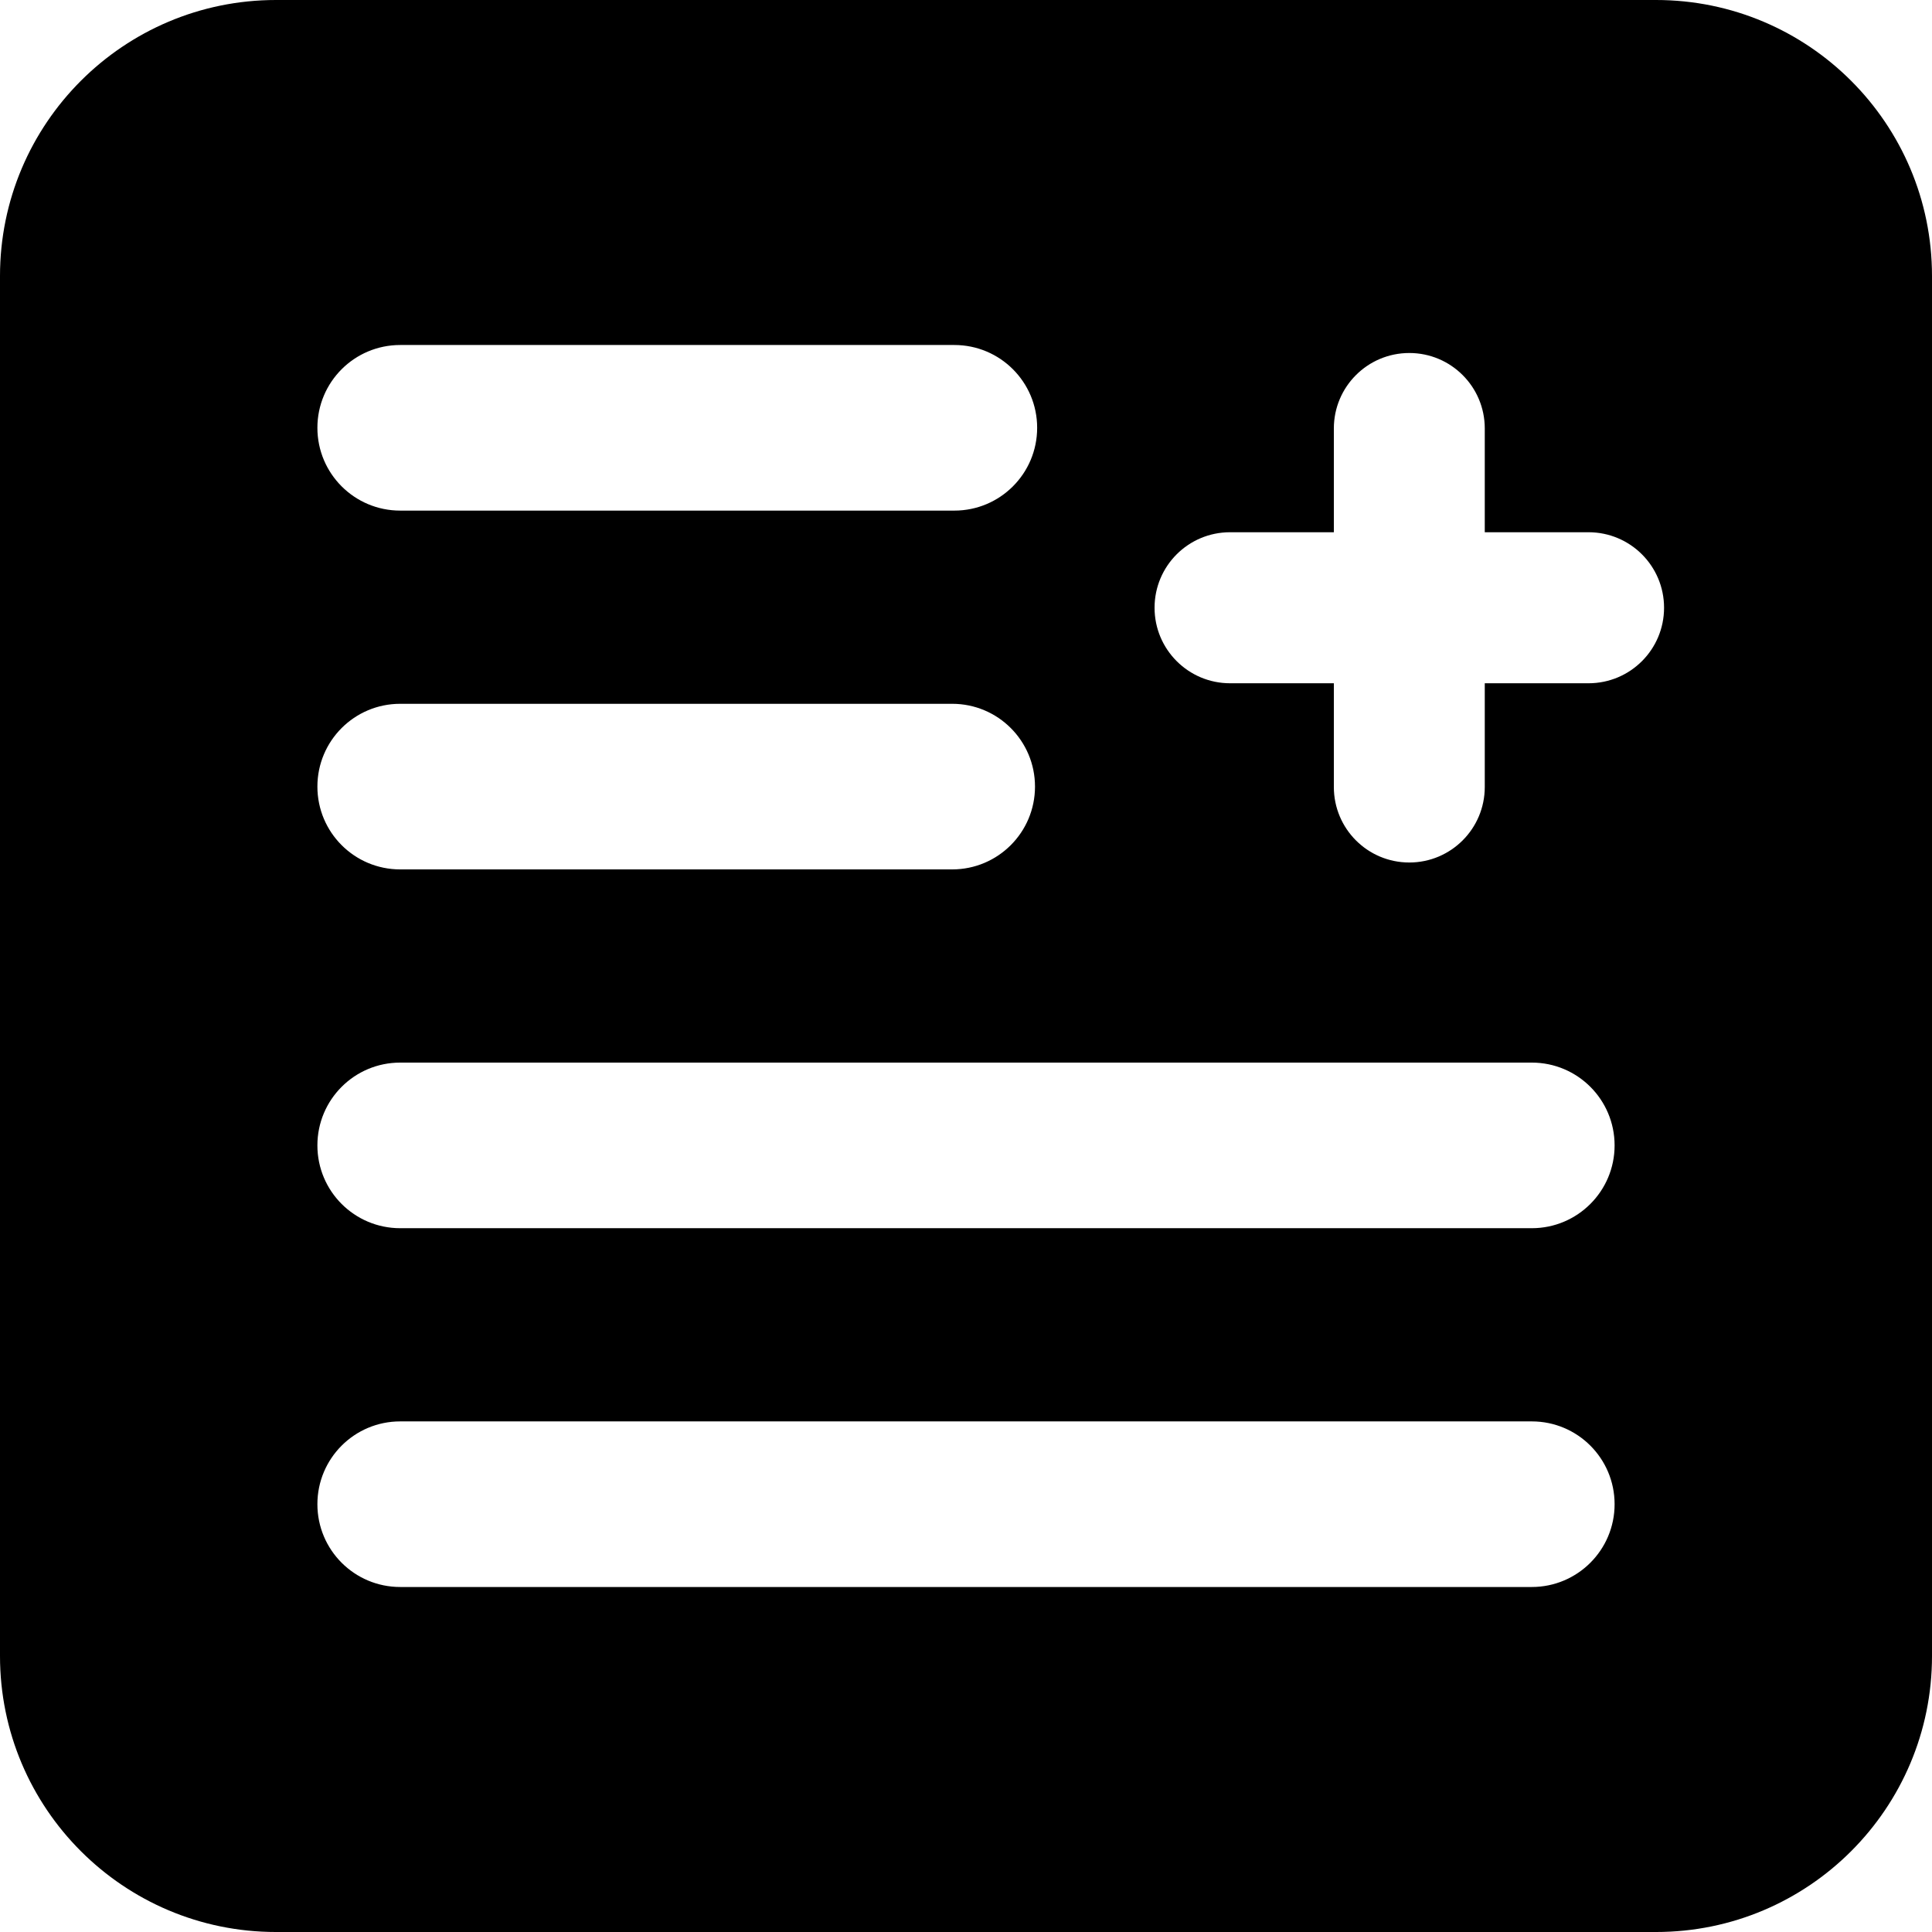
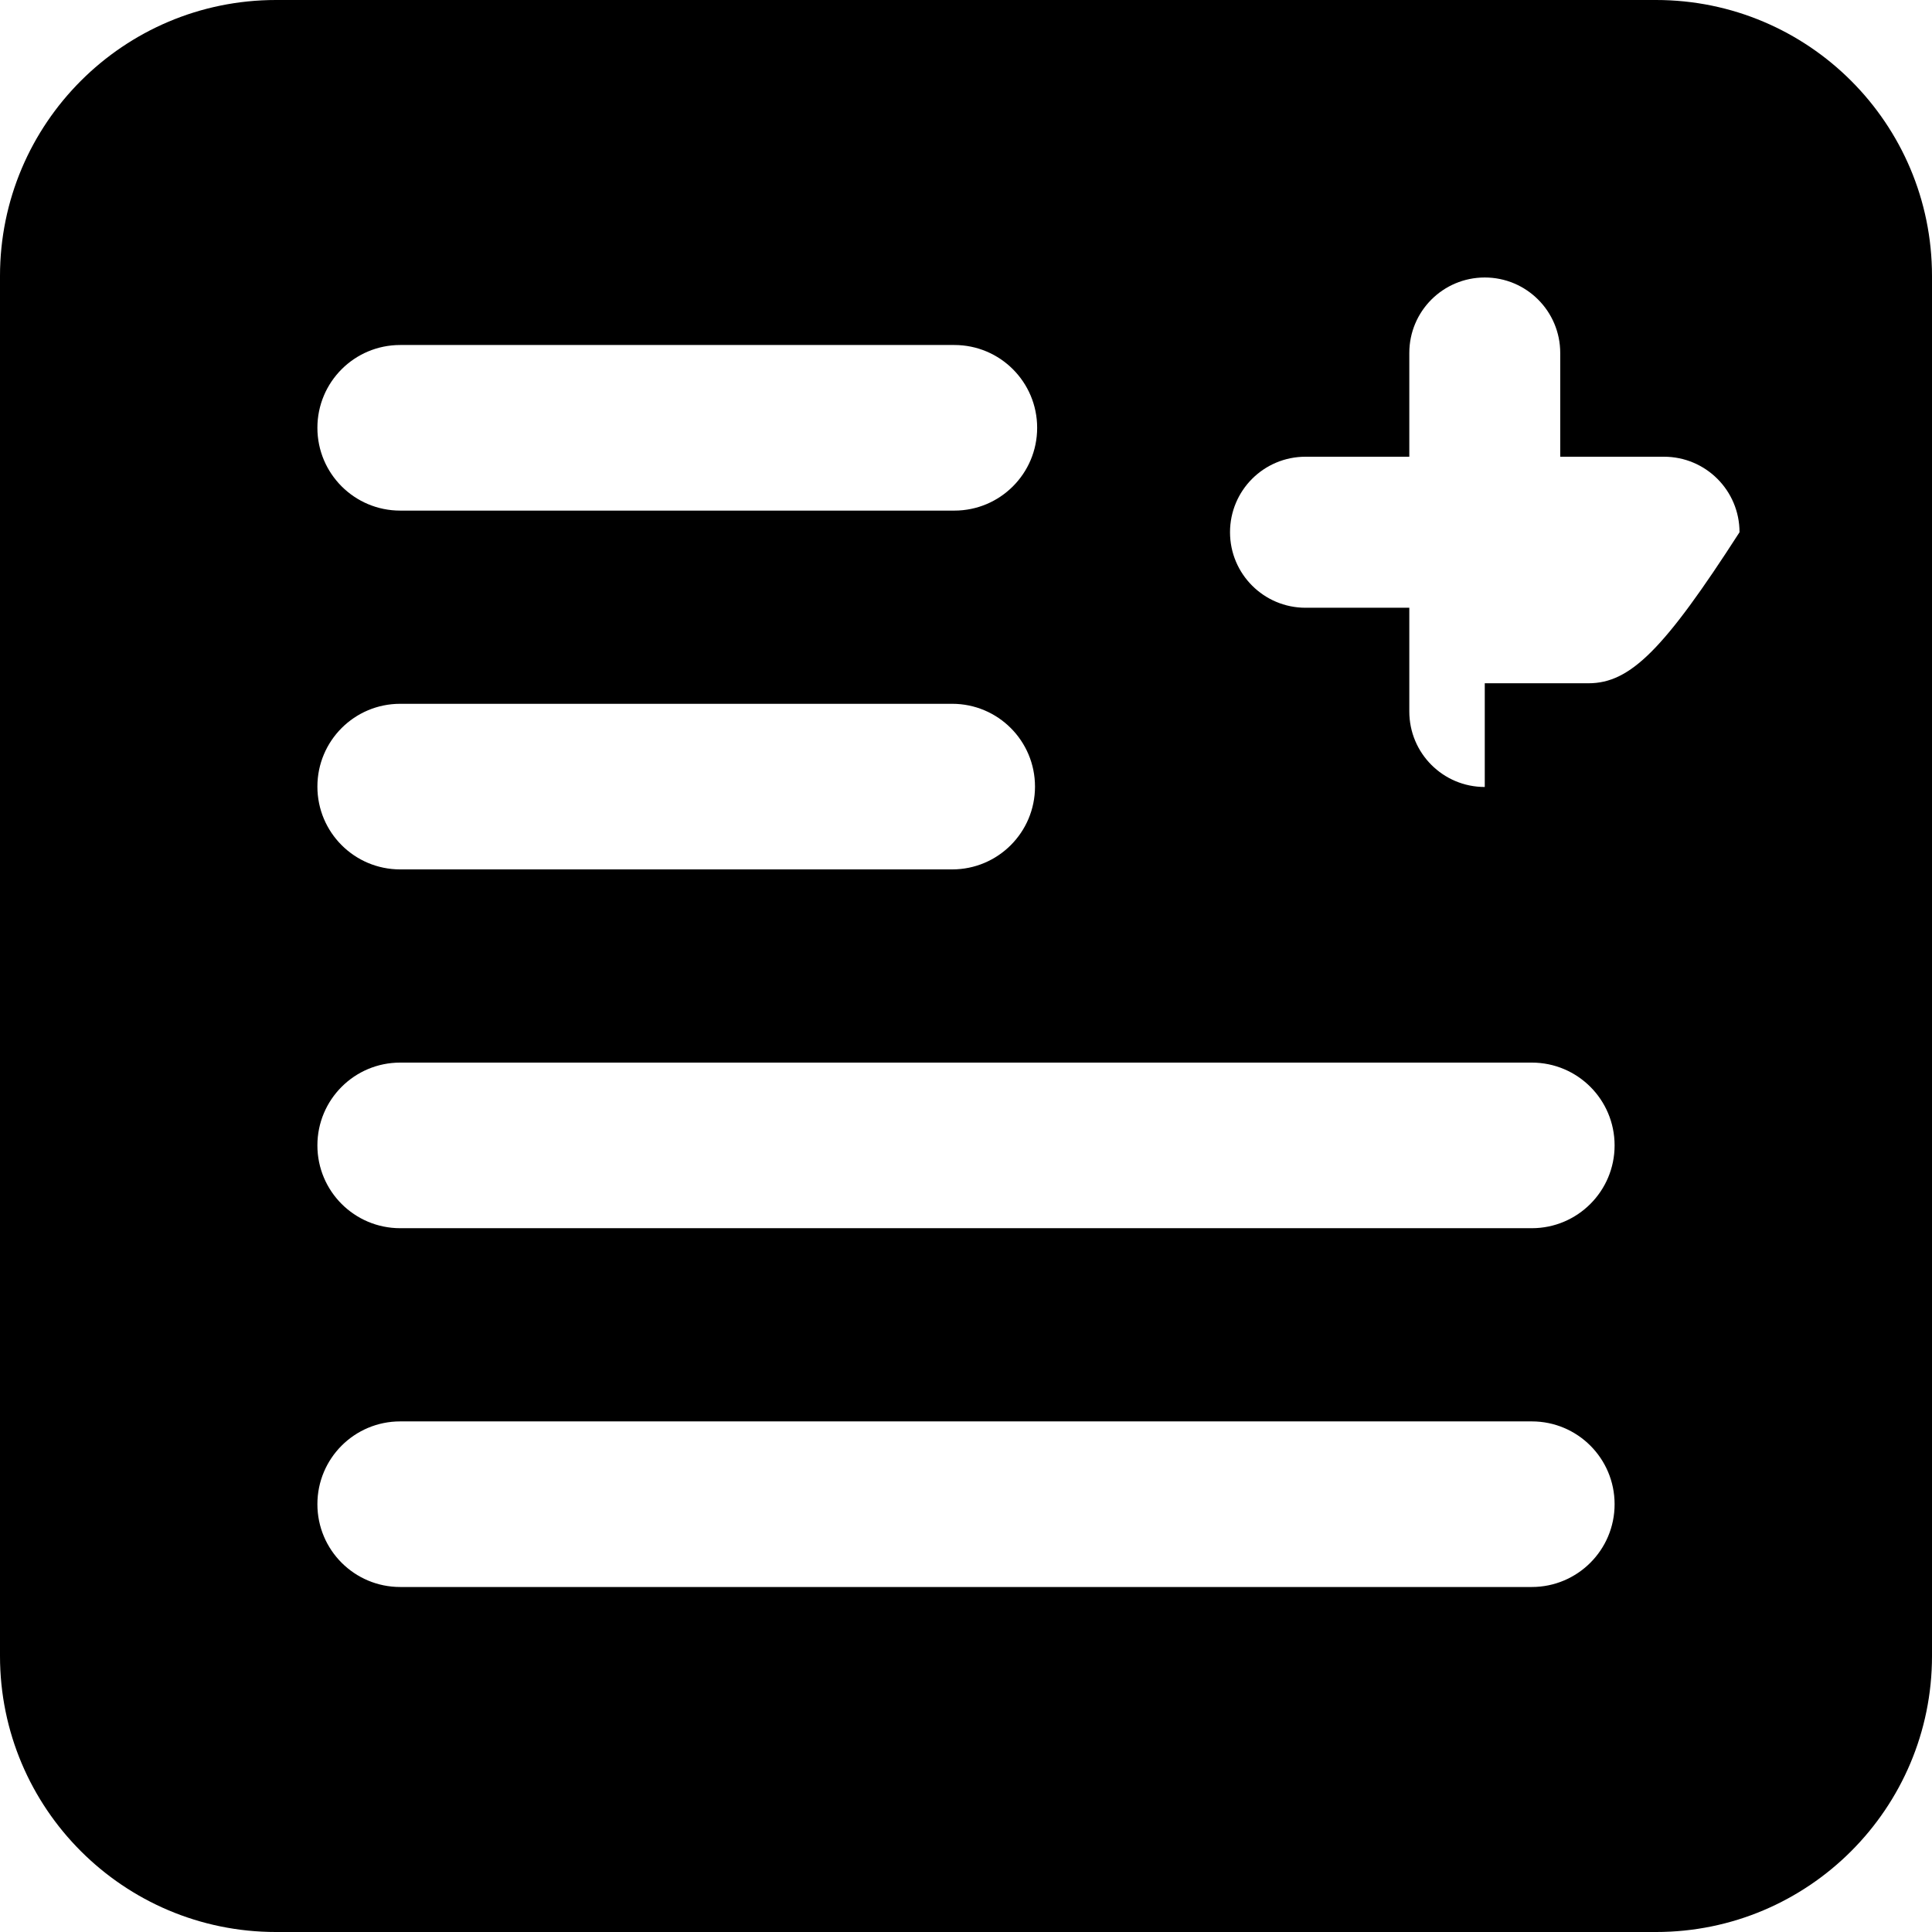
<svg xmlns="http://www.w3.org/2000/svg" fill="#000000" version="1.1" id="Capa_1" width="800px" height="800px" viewBox="0 0 35 35" xml:space="preserve">
  <g>
-     <path d="M30,0H5C2.239,0,0,2.239,0,5v25c0,2.761,2.239,5,5,5h25c2.762,0,5-2.239,5-5V5C35,2.239,32.762,0,30,0z M7.25,6.25h10.039   c0.829,0,1.5,0.671,1.5,1.5s-0.671,1.5-1.5,1.5H7.25c-0.829,0-1.5-0.671-1.5-1.5S6.421,6.25,7.25,6.25z M7.25,12.75h10   c0.829,0,1.5,0.671,1.5,1.5s-0.671,1.5-1.5,1.5h-10c-0.829,0-1.5-0.671-1.5-1.5S6.421,12.75,7.25,12.75z M27.75,28.75H7.25   c-0.829,0-1.5-0.671-1.5-1.5s0.671-1.5,1.5-1.5h20.5c0.829,0,1.5,0.671,1.5,1.5S28.578,28.75,27.75,28.75z M27.75,22.25H7.25   c-0.829,0-1.5-0.671-1.5-1.5s0.671-1.5,1.5-1.5h20.5c0.829,0,1.5,0.671,1.5,1.5S28.578,22.25,27.75,22.25z M28.777,12.378h-1.879   v1.879c0,0.755-0.612,1.368-1.367,1.368c-0.756,0-1.367-0.612-1.367-1.368v-1.879h-1.88c-0.755,0-1.368-0.612-1.368-1.368   c0-0.756,0.611-1.368,1.368-1.368h1.88v-1.88c0-0.755,0.611-1.367,1.367-1.367c0.755,0,1.367,0.611,1.367,1.367v1.88h1.879   c0.757,0,1.369,0.612,1.369,1.368C30.146,11.766,29.534,12.378,28.777,12.378z" />
+     <path d="M30,0H5C2.239,0,0,2.239,0,5v25c0,2.761,2.239,5,5,5h25c2.762,0,5-2.239,5-5V5C35,2.239,32.762,0,30,0z M7.25,6.25h10.039   c0.829,0,1.5,0.671,1.5,1.5s-0.671,1.5-1.5,1.5H7.25c-0.829,0-1.5-0.671-1.5-1.5S6.421,6.25,7.25,6.25z M7.25,12.75h10   c0.829,0,1.5,0.671,1.5,1.5s-0.671,1.5-1.5,1.5h-10c-0.829,0-1.5-0.671-1.5-1.5S6.421,12.75,7.25,12.75z M27.75,28.75H7.25   c-0.829,0-1.5-0.671-1.5-1.5s0.671-1.5,1.5-1.5h20.5c0.829,0,1.5,0.671,1.5,1.5S28.578,28.75,27.75,28.75z M27.75,22.25H7.25   c-0.829,0-1.5-0.671-1.5-1.5s0.671-1.5,1.5-1.5h20.5c0.829,0,1.5,0.671,1.5,1.5S28.578,22.25,27.75,22.25z M28.777,12.378h-1.879   v1.879c-0.756,0-1.367-0.612-1.367-1.368v-1.879h-1.88c-0.755,0-1.368-0.612-1.368-1.368   c0-0.756,0.611-1.368,1.368-1.368h1.88v-1.88c0-0.755,0.611-1.367,1.367-1.367c0.755,0,1.367,0.611,1.367,1.367v1.88h1.879   c0.757,0,1.369,0.612,1.369,1.368C30.146,11.766,29.534,12.378,28.777,12.378z" />
  </g>
</svg>